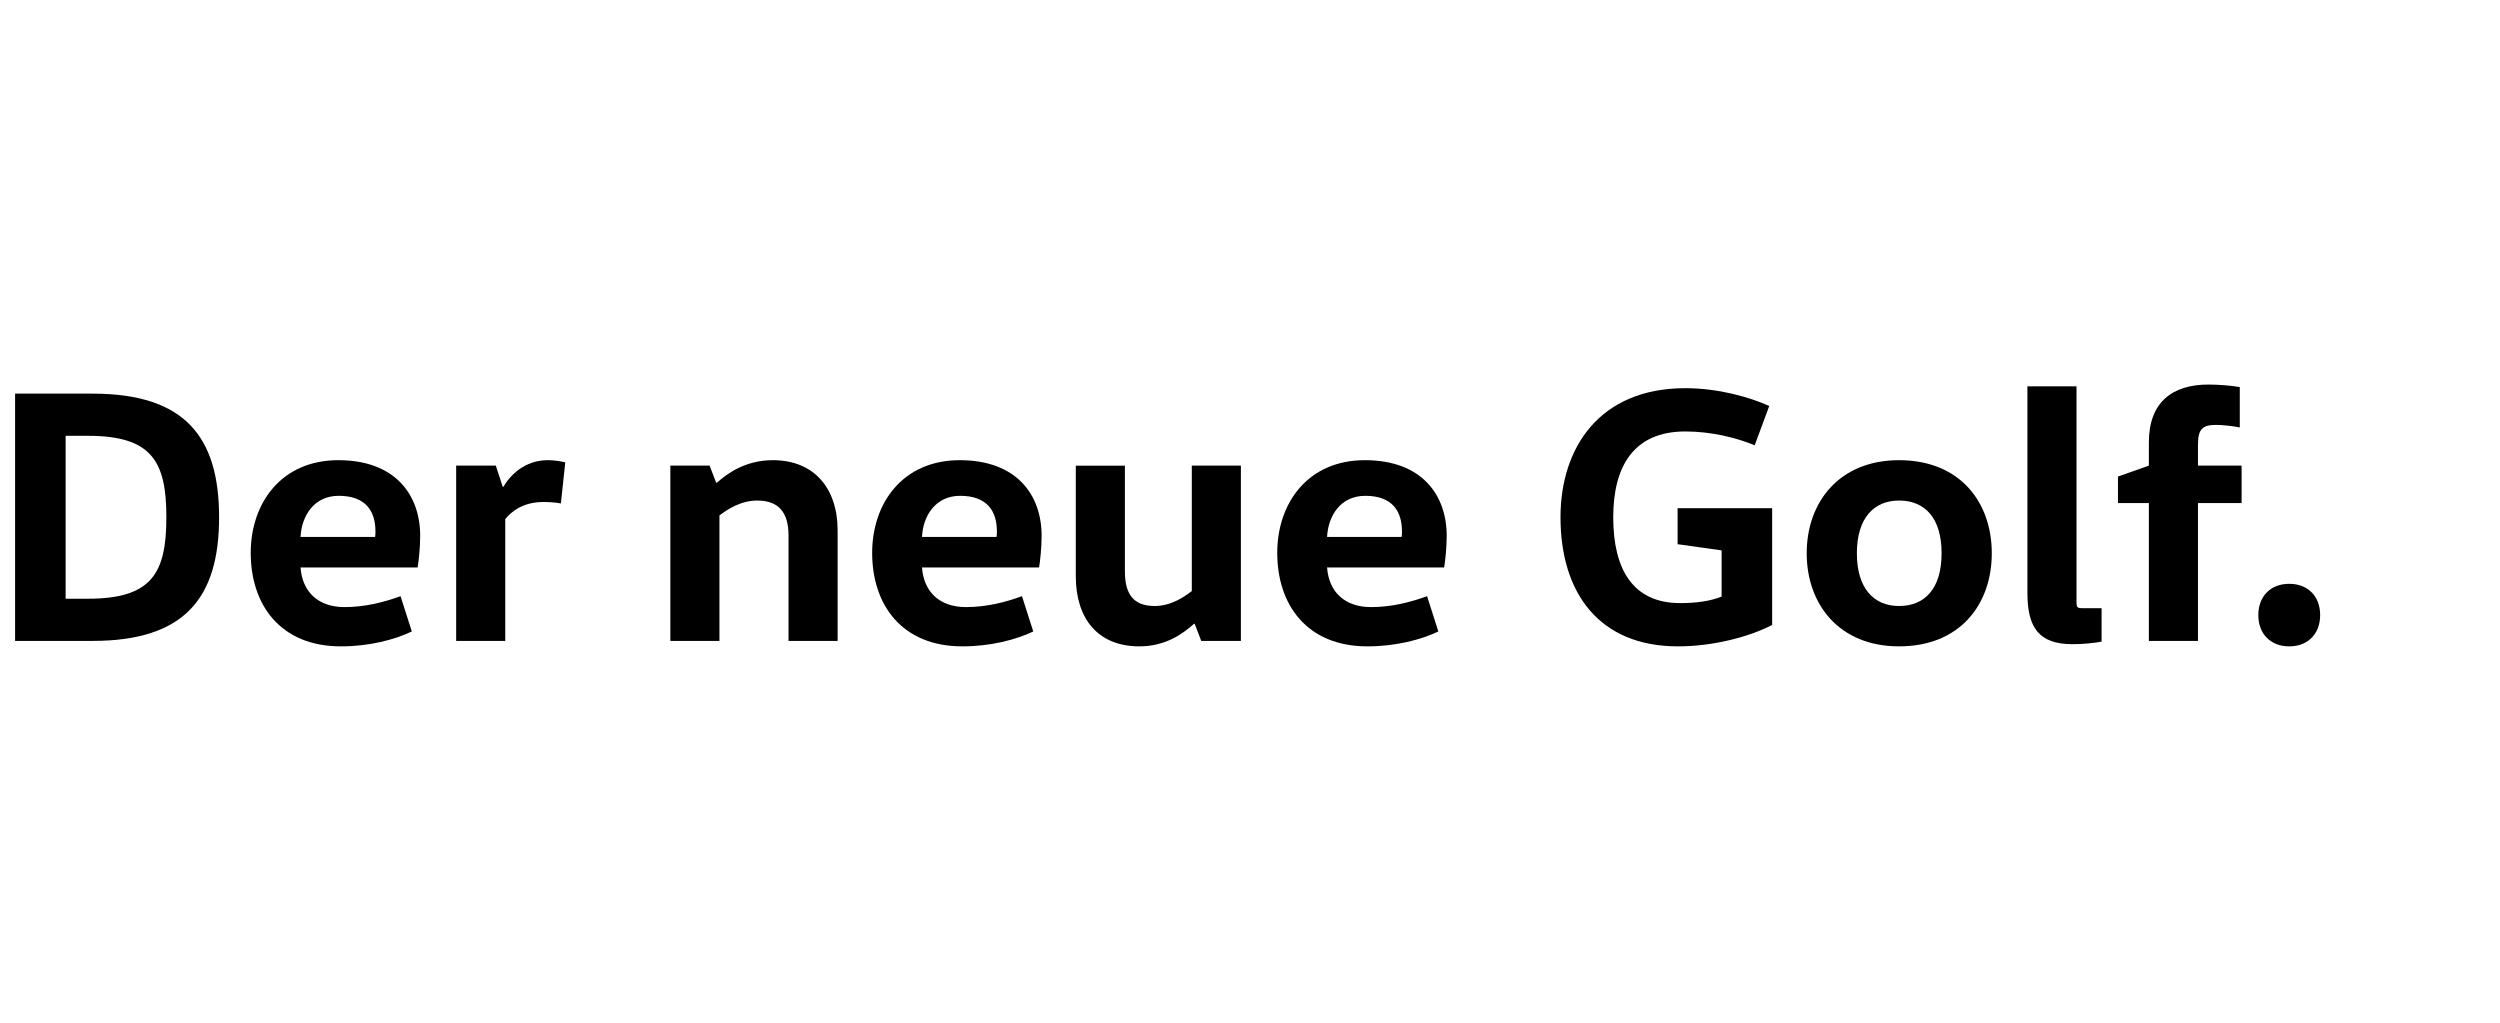
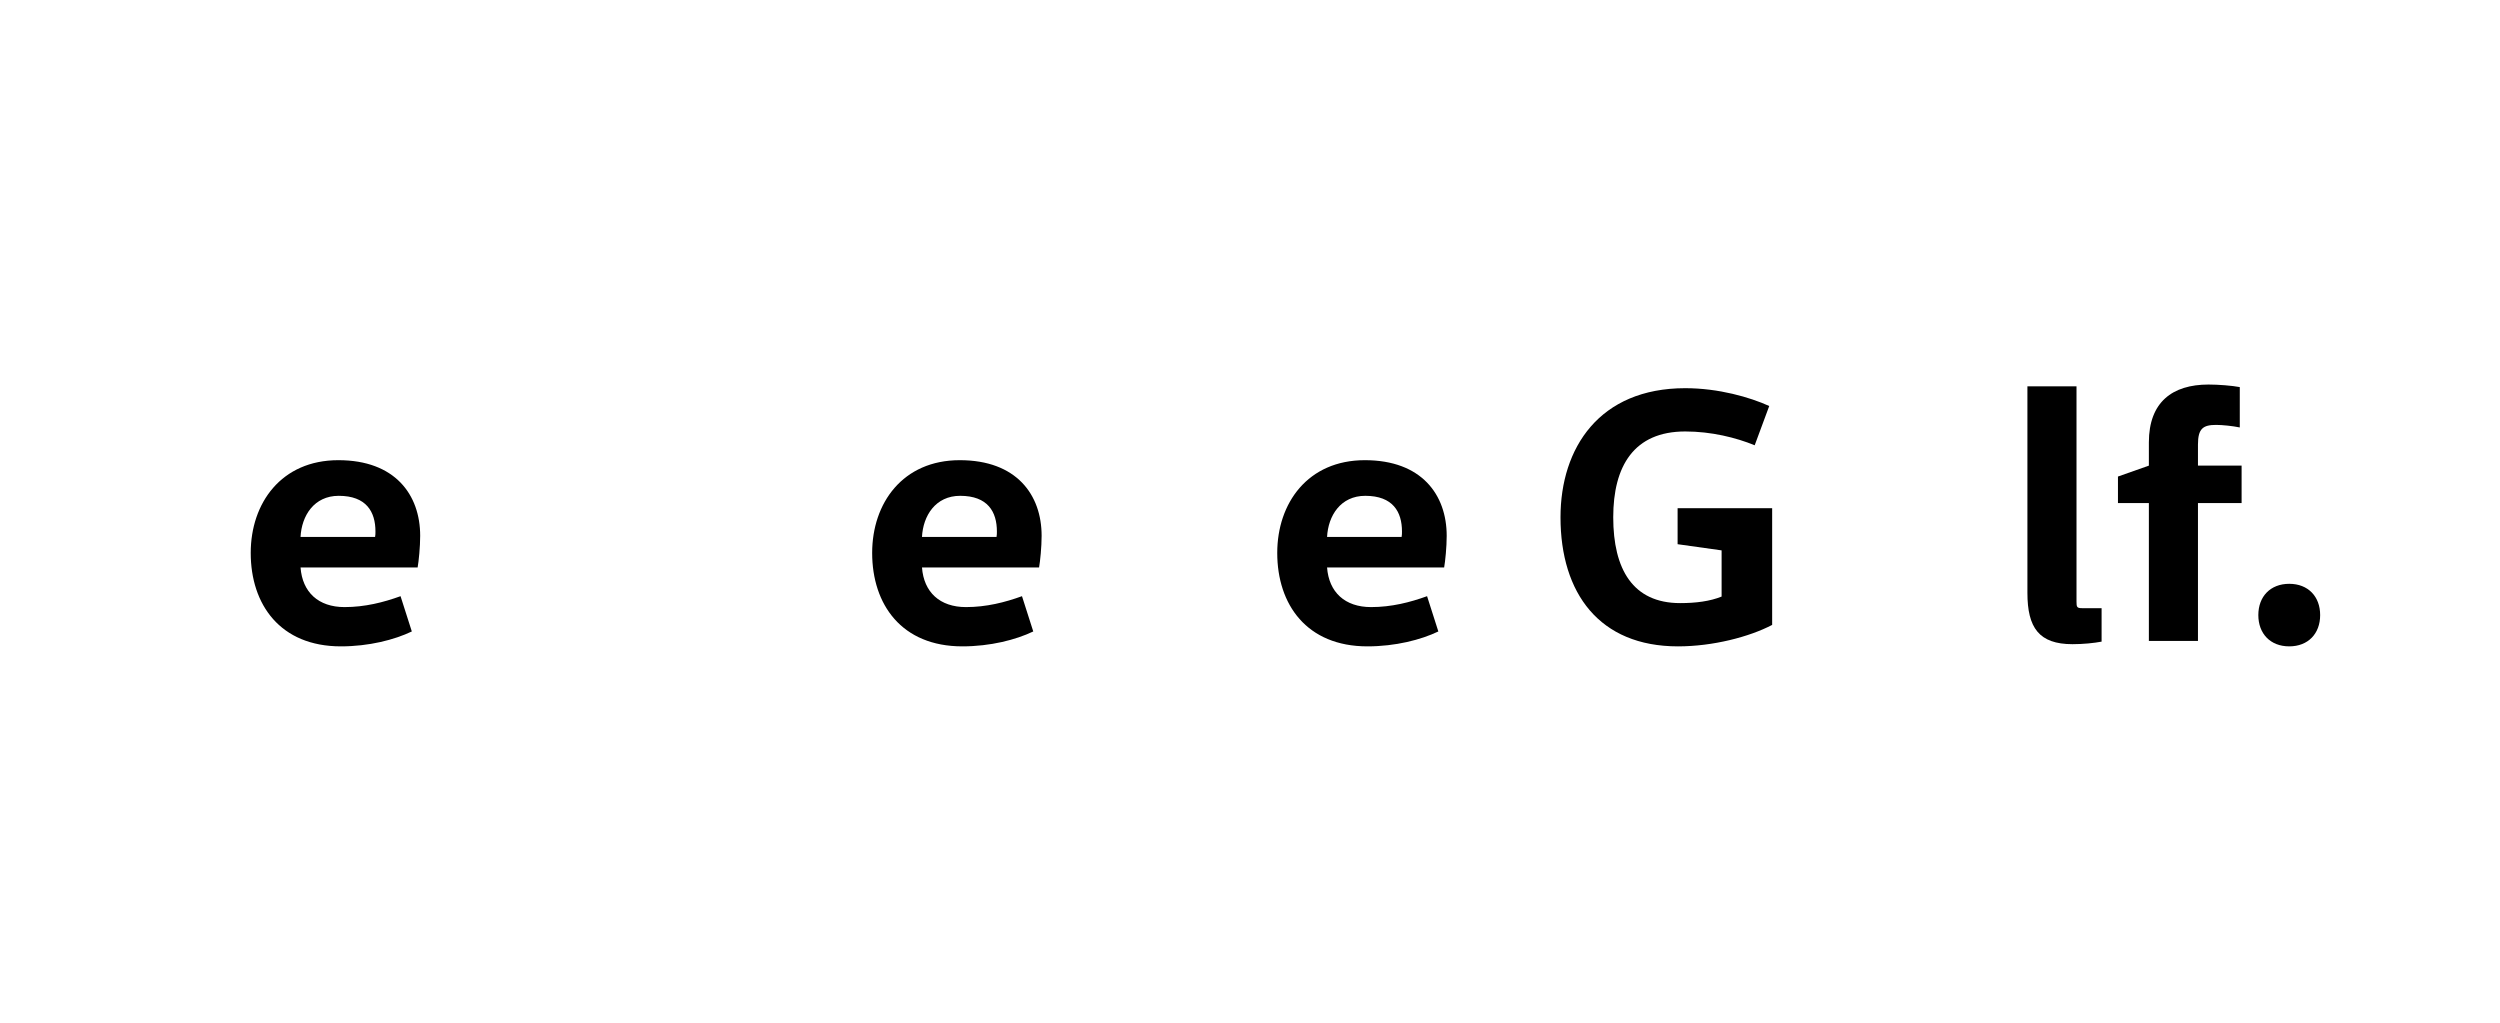
<svg xmlns="http://www.w3.org/2000/svg" id="Ebene_1" x="0px" y="0px" width="550px" height="225px" viewBox="0 0 550 225" xml:space="preserve">
  <title>golf-rechts</title>
  <desc>Created with Sketch.</desc>
  <g id="Page-1">
    <g id="golf-rechts" transform="translate(-3, 0)">
      <rect id="Rectangle-2" x="3" fill="#FFFFFF" width="550" height="225" />
      <g>
-         <path d="M6.32,86.599h17.04c20.401,0,27.841,9.601,27.841,27.201c0,17.6-7.44,27.2-27.841,27.2H6.32V86.599z M22.32,131.72     c14.081,0,17.281-5.6,17.281-17.92s-3.2-17.921-17.281-17.921h-4.88v35.841H22.32z" />
        <path d="M69.12,124.84c0.4,5.439,3.92,8.72,9.68,8.72c4.48,0,8.56-1.04,12.32-2.399l2.48,7.76c-3.84,1.84-9.44,3.28-15.601,3.28     c-13.36,0-19.84-9.2-19.84-20.561c0-10.96,6.72-20.4,19.281-20.4c12.48,0,18,7.6,18,16.641c0,2.479-0.32,5.6-0.56,6.96H69.12z      M85.52,118.119c0.08-0.399,0.08-0.8,0.08-1.199c0-4.32-2-7.841-8.081-7.841c-5.44,0-8.16,4.4-8.4,9.04H85.52z" />
-         <path d="M112.078,102.439l1.52,4.64h0.16c1.44-2.479,4.64-5.84,9.76-5.84c1.36,0,2.88,0.24,3.84,0.479l-0.96,9.041     c-1.2-0.24-2.88-0.32-3.84-0.32c-4.48,0-7.041,2.08-8.4,3.76V141h-10.8v-38.561H112.078z" />
-         <path d="M159.117,102.439l1.44,3.76h0.16c2.24-2,6.24-4.96,12.32-4.96c9.04,0,14.24,6.16,14.24,15.44V141h-10.8v-23.2     c0-5.04-2.16-7.681-6.88-7.681c-3.68,0-6.64,2-8.32,3.28V141h-10.8v-38.561H159.117z" />
        <path d="M205.837,124.84c0.4,5.439,3.92,8.72,9.68,8.72c4.48,0,8.56-1.04,12.32-2.399l2.48,7.76     c-3.84,1.84-9.44,3.28-15.601,3.28c-13.36,0-19.84-9.2-19.84-20.561c0-10.96,6.72-20.4,19.281-20.4c12.48,0,18,7.6,18,16.641     c0,2.479-0.32,5.6-0.56,6.96H205.837z M222.237,118.119c0.08-0.399,0.08-0.8,0.08-1.199c0-4.32-2-7.841-8.081-7.841     c-5.44,0-8.16,4.4-8.4,9.04H222.237z" />
-         <path d="M250.476,102.439v23.2c0,5.04,1.84,7.681,6.56,7.681c3.6,0,6.48-2.001,8.16-3.28v-27.601h10.8V141h-8.72l-1.44-3.76     h-0.16c-2.16,1.92-6,4.96-12,4.96c-9.2,0-14-6.16-14-15.44v-24.32H250.476z" />
        <path d="M294.955,124.84c0.4,5.439,3.92,8.72,9.681,8.72c4.479,0,8.56-1.04,12.32-2.399l2.479,7.76     c-3.84,1.84-9.439,3.28-15.6,3.28c-13.36,0-19.841-9.2-19.841-20.561c0-10.96,6.72-20.4,19.28-20.4c12.48,0,18,7.6,18,16.641     c0,2.479-0.319,5.6-0.56,6.96H294.955z M311.355,118.119c0.08-0.399,0.08-0.8,0.08-1.199c0-4.32-2-7.841-8.08-7.841     c-5.439,0-8.16,4.4-8.4,9.04H311.355z" />
        <path d="M392.874,111.8v25.68c-5.04,2.641-13.04,4.721-20.721,4.721c-17.28,0-25.841-11.681-25.841-28.4     c0-15.281,8.561-28.401,27.441-28.401c7.359,0,14.24,2,18.48,3.92l-3.201,8.641c-4.08-1.68-9.52-3.04-15.279-3.04     c-11.281,0-15.841,7.601-15.841,18.881c0,11.439,4.32,18.88,14.72,18.88c3.441,0,6.561-0.399,9.121-1.439v-10.161l-9.681-1.359     v-7.92H392.874z" />
-         <path d="M420.793,142.2c-13.201,0-20.32-9.28-20.32-20.48s7.119-20.48,20.32-20.48c13.439,0,20.4,9.28,20.4,20.48     S434.232,142.2,420.793,142.2z M420.793,133.32c5.68,0,9.359-3.841,9.359-11.601c0-7.761-3.68-11.601-9.359-11.601     c-5.521,0-9.28,3.84-9.28,11.601C411.513,129.479,415.272,133.32,420.793,133.32z" />
        <path d="M459.832,84.999v47.36c0,1.2,0.08,1.44,1.279,1.44h4.24v7.36c-1.68,0.32-4.08,0.56-6.4,0.56     c-7.359,0-9.92-3.6-9.92-11.28v-45.44H459.832z" />
        <path d="M475.752,141v-30.32h-6.801v-5.841l6.801-2.399v-5.12c0-8.881,5.199-12.721,13.119-12.721c2.16,0,5.201,0.24,6.881,0.561     v8.88c-1.521-0.32-3.84-0.561-5.2-0.561c-2.88,0-4,0.801-4,4.32v4.641h9.601v8.24h-9.601V141H475.752z" />
        <path d="M506.633,128.439c4.16,0,6.8,2.801,6.8,6.881s-2.64,6.88-6.8,6.88s-6.801-2.8-6.801-6.88     S502.473,128.439,506.633,128.439z" />
      </g>
    </g>
  </g>
</svg>